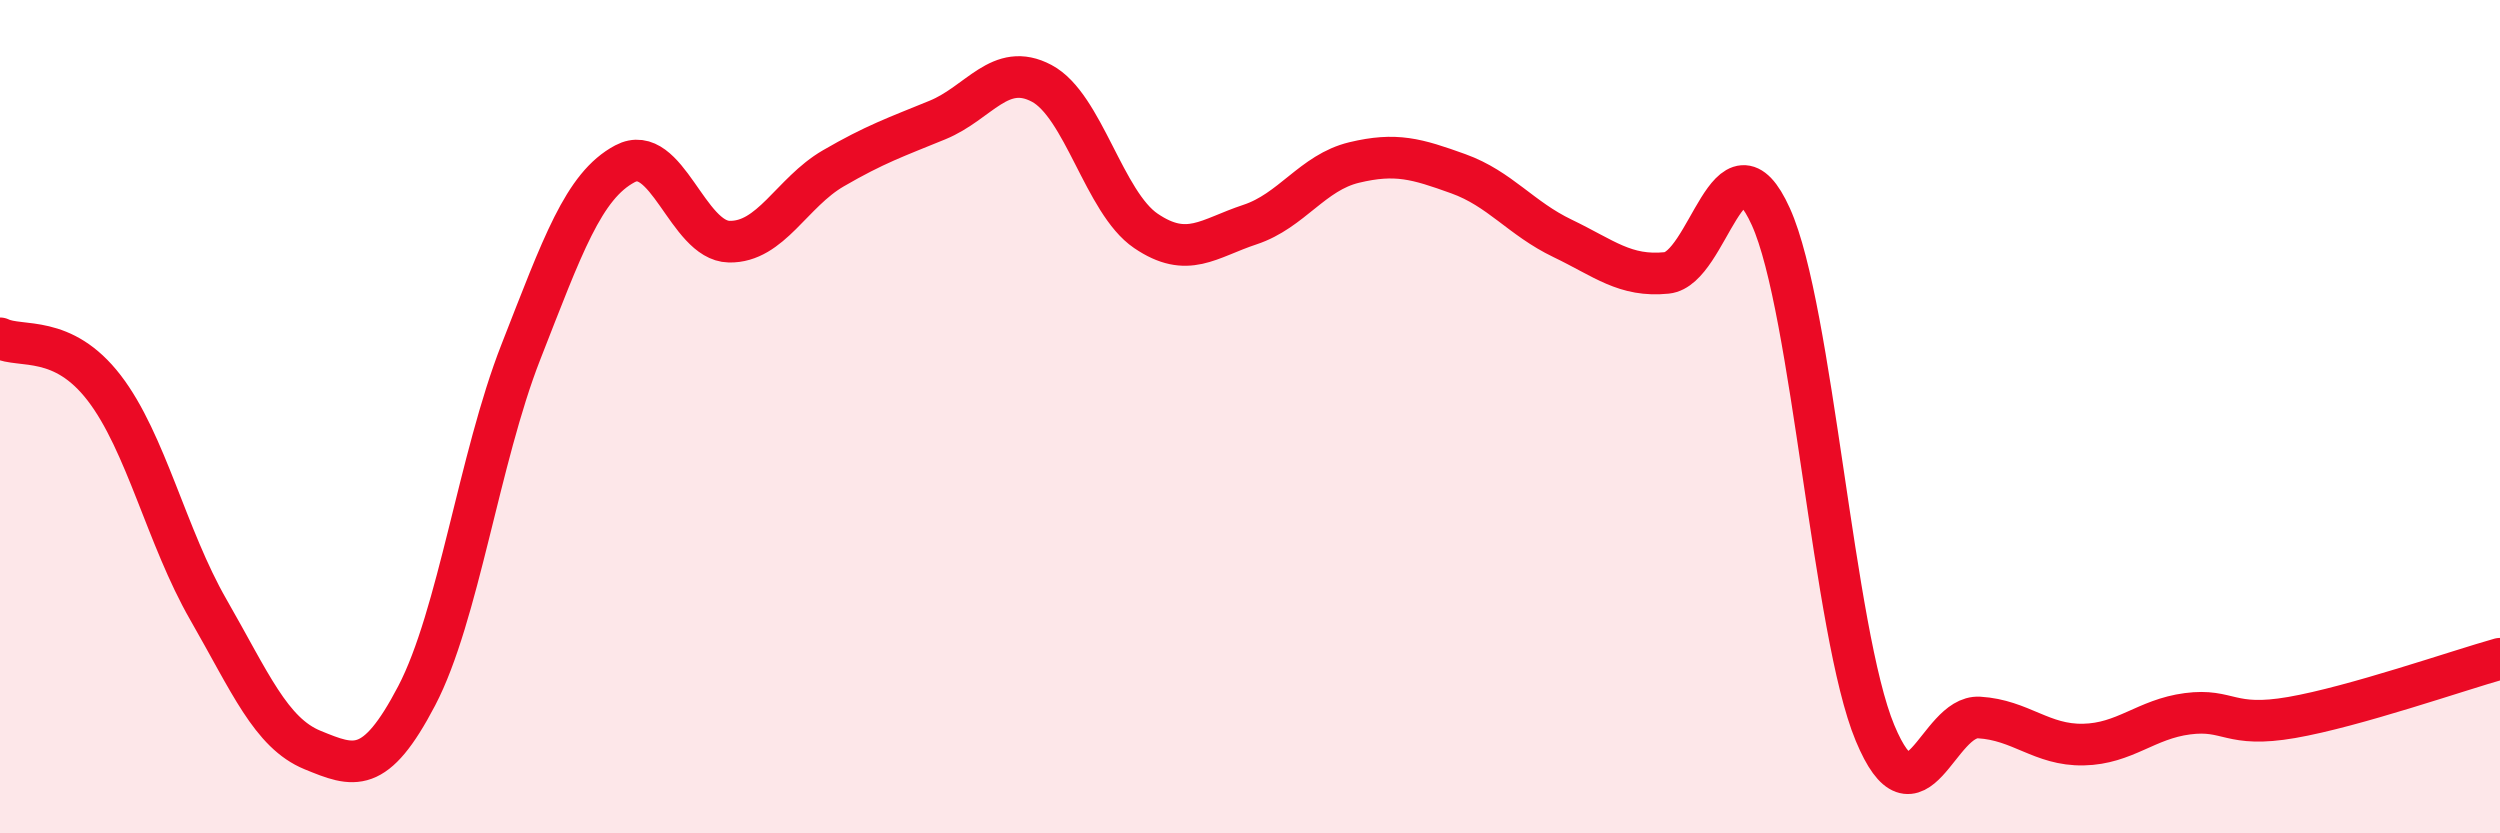
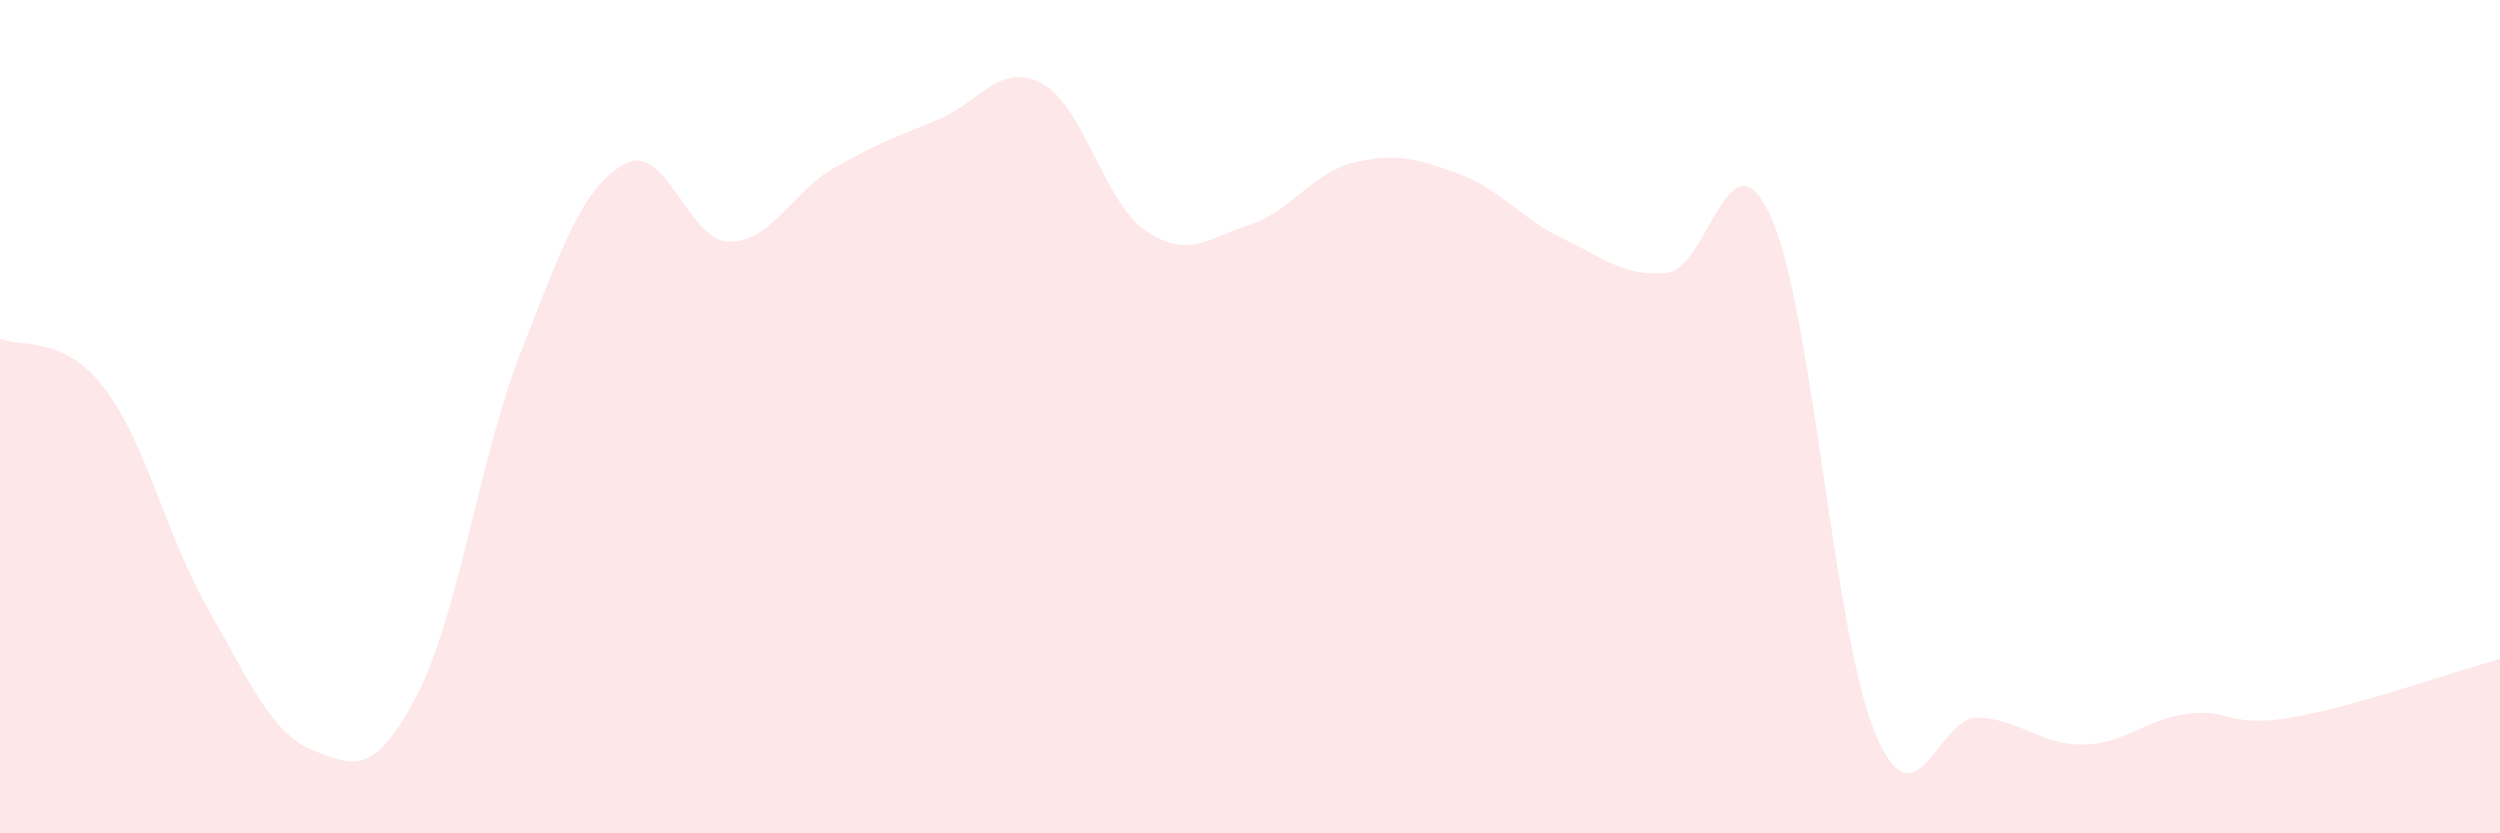
<svg xmlns="http://www.w3.org/2000/svg" width="60" height="20" viewBox="0 0 60 20">
  <path d="M 0,8.12 C 0.5,8.36 1.5,8.01 2.5,9.31 C 3.5,10.61 4,12.89 5,14.63 C 6,16.37 6.5,17.59 7.5,18 C 8.5,18.41 9,18.61 10,16.7 C 11,14.79 11.5,11 12.5,8.45 C 13.5,5.9 14,4.46 15,3.93 C 16,3.4 16.5,5.78 17.5,5.8 C 18.5,5.82 19,4.62 20,4.04 C 21,3.46 21.5,3.29 22.5,2.88 C 23.5,2.47 24,1.47 25,2 C 26,2.53 26.5,4.86 27.5,5.54 C 28.5,6.22 29,5.72 30,5.39 C 31,5.06 31.5,4.14 32.5,3.9 C 33.5,3.66 34,3.81 35,4.17 C 36,4.53 36.5,5.24 37.5,5.72 C 38.5,6.2 39,6.65 40,6.55 C 41,6.45 41.5,2.99 42.5,5.2 C 43.5,7.41 44,15.19 45,17.59 C 46,19.99 46.5,17.16 47.5,17.22 C 48.5,17.28 49,17.89 50,17.87 C 51,17.85 51.5,17.26 52.5,17.13 C 53.5,17 53.5,17.48 55,17.22 C 56.5,16.96 59,16.09 60,15.81L60 20L0 20Z" fill="#EB0A25" opacity="0.1" stroke-linecap="round" stroke-linejoin="round" />
-   <path d="M 0,8.12 C 0.5,8.36 1.5,8.01 2.5,9.31 C 3.5,10.61 4,12.89 5,14.63 C 6,16.37 6.5,17.59 7.5,18 C 8.5,18.41 9,18.61 10,16.7 C 11,14.79 11.5,11 12.5,8.45 C 13.5,5.9 14,4.46 15,3.93 C 16,3.4 16.5,5.78 17.5,5.8 C 18.5,5.82 19,4.62 20,4.04 C 21,3.46 21.5,3.29 22.5,2.88 C 23.5,2.47 24,1.47 25,2 C 26,2.53 26.5,4.86 27.5,5.54 C 28.5,6.22 29,5.72 30,5.39 C 31,5.06 31.5,4.14 32.5,3.9 C 33.5,3.66 34,3.81 35,4.17 C 36,4.53 36.5,5.24 37.5,5.72 C 38.5,6.2 39,6.65 40,6.55 C 41,6.45 41.5,2.99 42.5,5.2 C 43.5,7.41 44,15.19 45,17.59 C 46,19.99 46.5,17.16 47.5,17.22 C 48.5,17.28 49,17.89 50,17.87 C 51,17.85 51.5,17.26 52.5,17.13 C 53.5,17 53.5,17.48 55,17.22 C 56.5,16.96 59,16.09 60,15.81" stroke="#EB0A25" stroke-width="1" fill="none" stroke-linecap="round" stroke-linejoin="round" />
</svg>